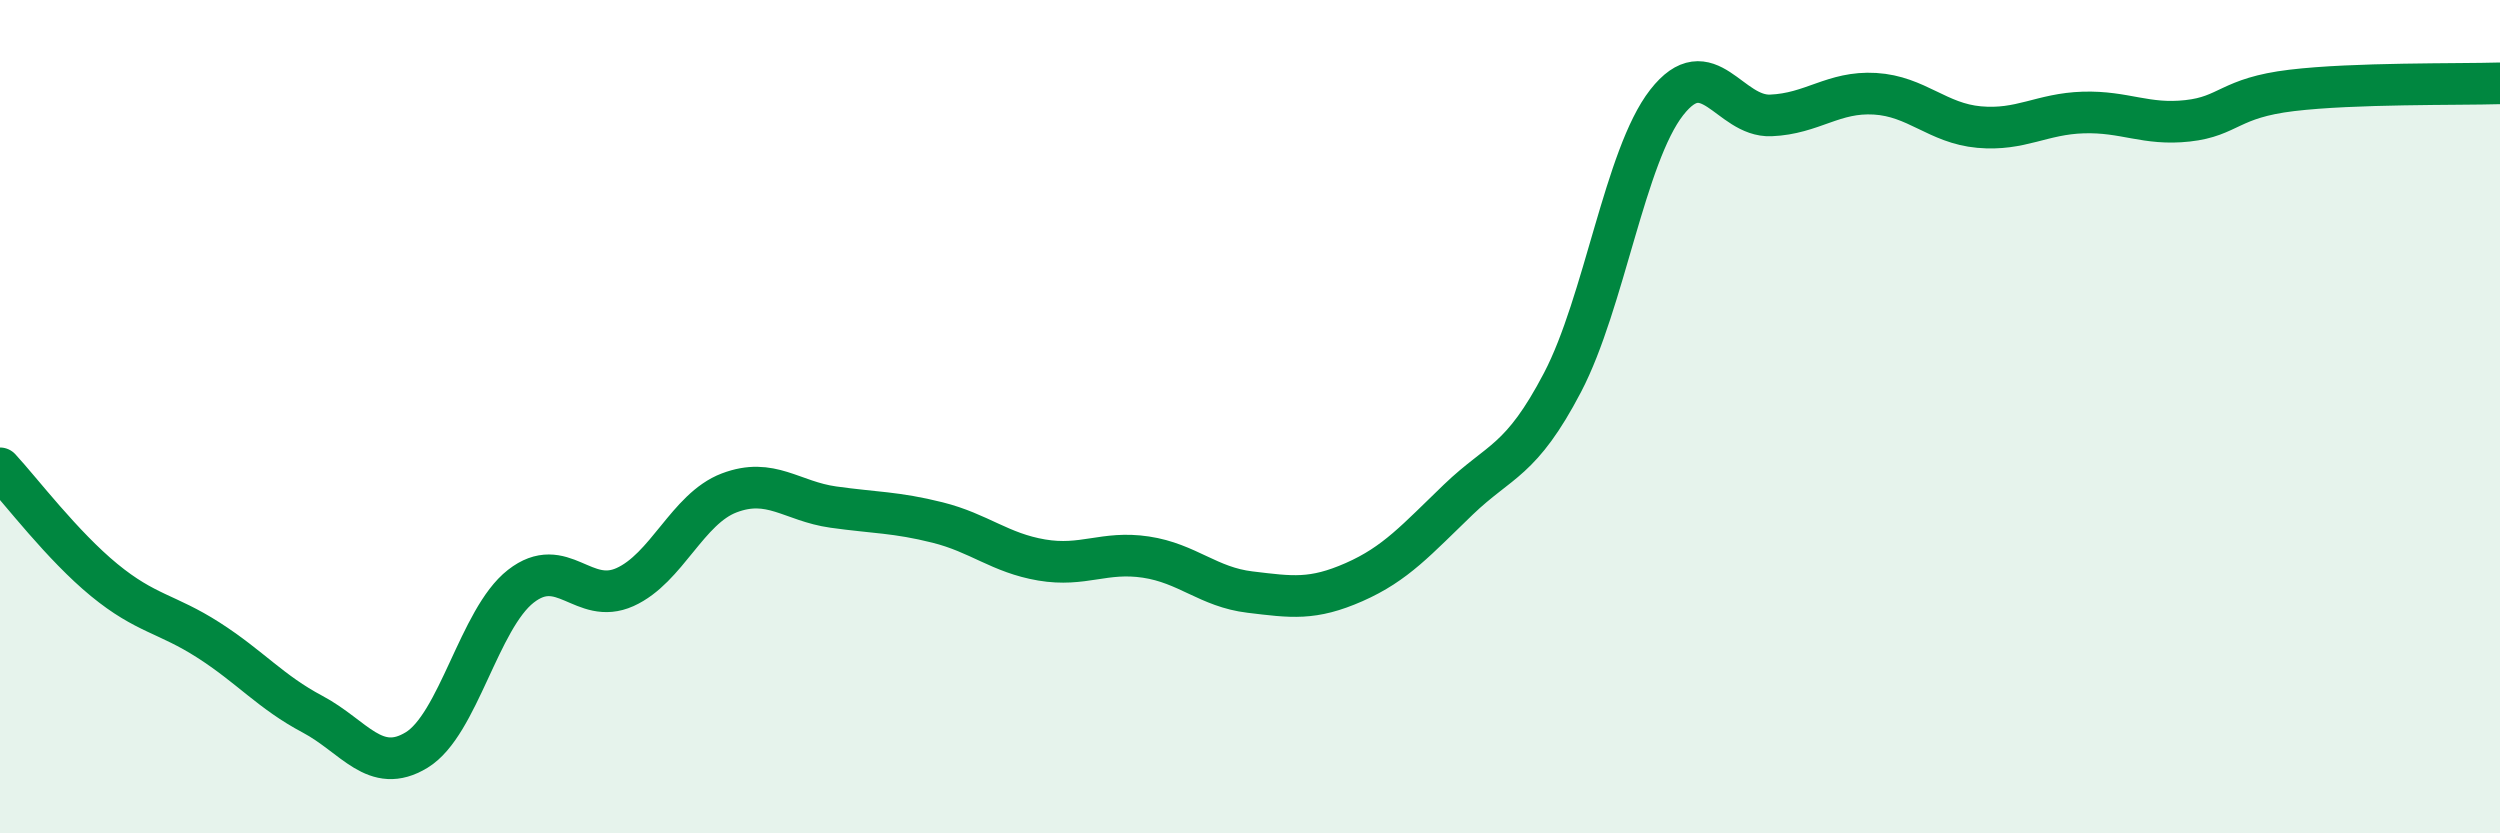
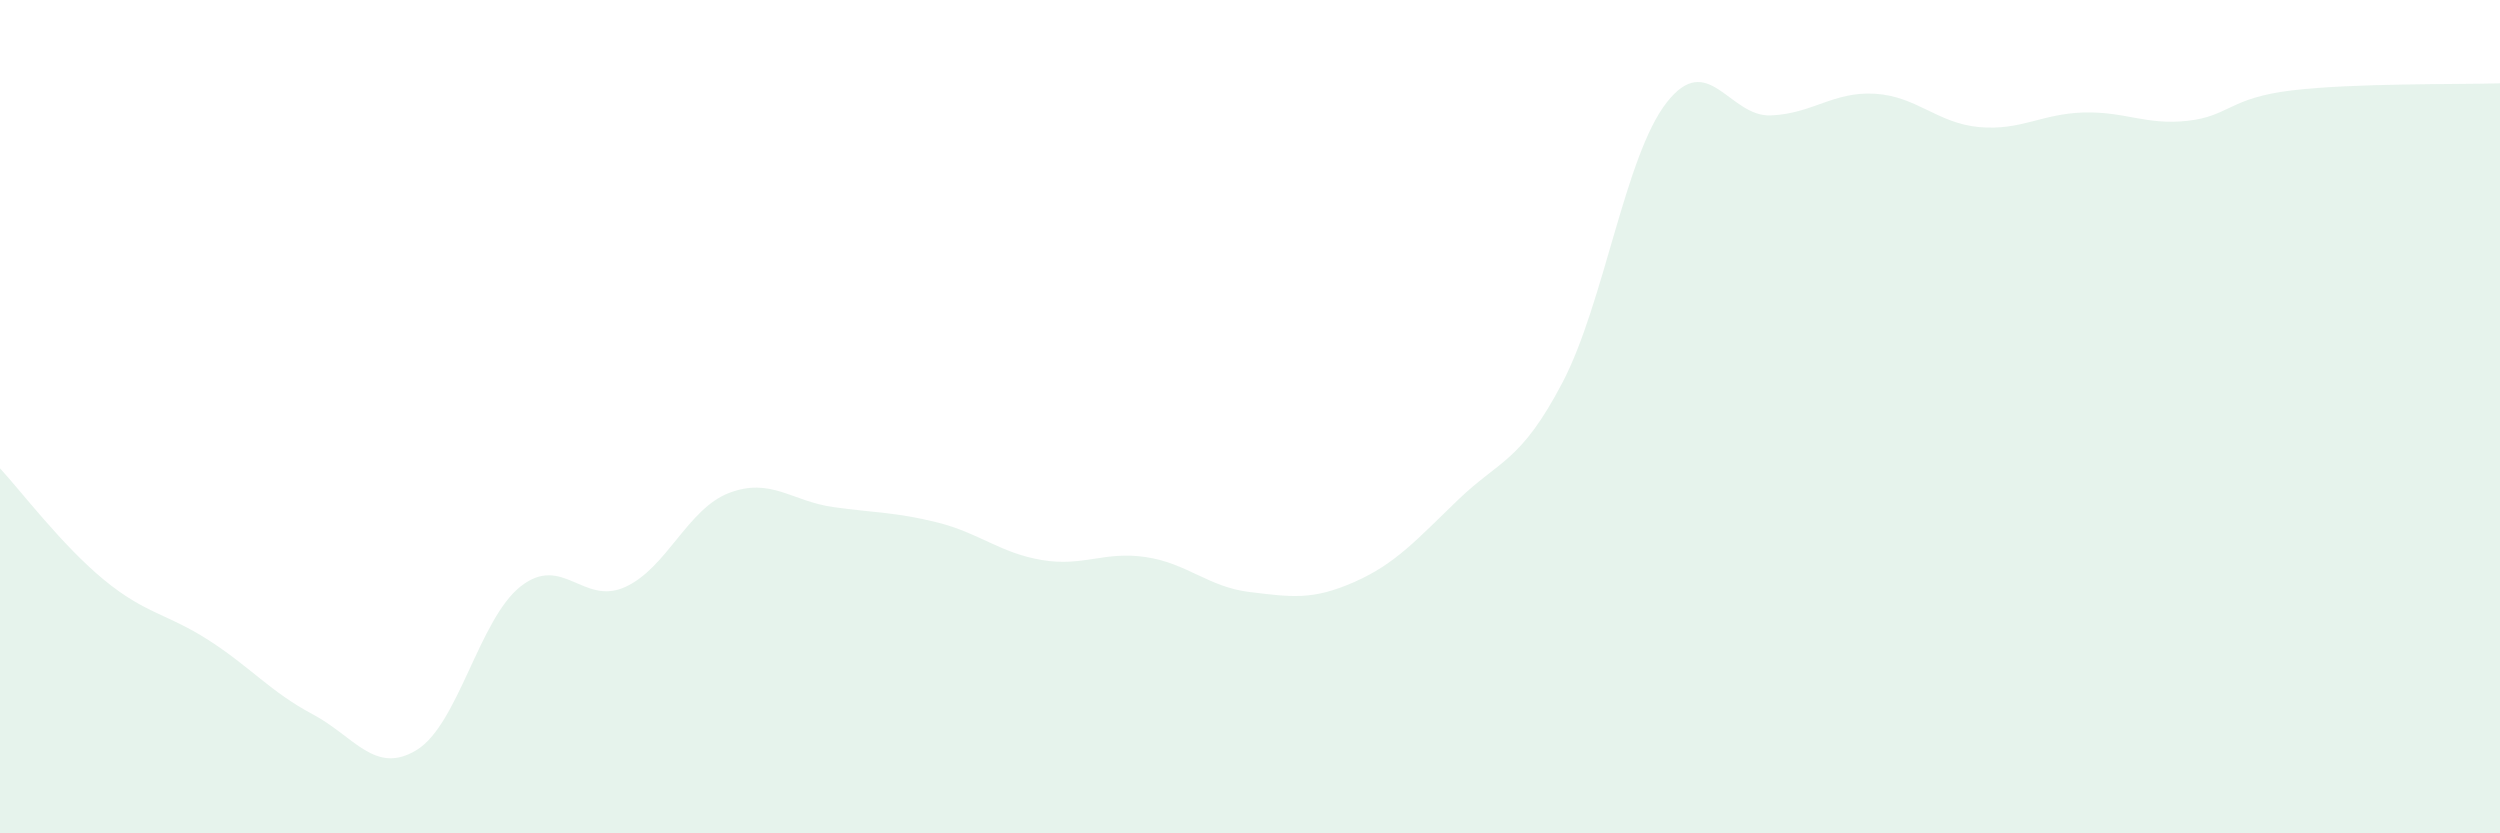
<svg xmlns="http://www.w3.org/2000/svg" width="60" height="20" viewBox="0 0 60 20">
  <path d="M 0,11.24 C 0.5,11.78 1.5,13.1 2.5,13.92 C 3.5,14.74 4,14.72 5,15.36 C 6,16 6.5,16.61 7.5,17.14 C 8.5,17.67 9,18.61 10,18 C 11,17.39 11.5,14.85 12.5,14.07 C 13.5,13.29 14,14.54 15,14.09 C 16,13.64 16.5,12.21 17.5,11.83 C 18.5,11.45 19,12.03 20,12.17 C 21,12.31 21.5,12.29 22.5,12.54 C 23.5,12.79 24,13.27 25,13.44 C 26,13.61 26.5,13.22 27.5,13.37 C 28.5,13.52 29,14.09 30,14.21 C 31,14.33 31.5,14.41 32.5,13.97 C 33.5,13.53 34,12.95 35,11.99 C 36,11.03 36.5,11.09 37.5,9.18 C 38.5,7.27 39,3.74 40,2.46 C 41,1.18 41.5,2.81 42.5,2.77 C 43.5,2.73 44,2.19 45,2.25 C 46,2.31 46.5,2.96 47.5,3.05 C 48.5,3.14 49,2.73 50,2.7 C 51,2.67 51.5,3.01 52.5,2.9 C 53.5,2.79 53.5,2.35 55,2.17 C 56.5,1.99 59,2.03 60,2L60 20L0 20Z" fill="#008740" opacity="0.1" stroke-linecap="round" stroke-linejoin="round" />
-   <path d="M 0,11.24 C 0.5,11.78 1.5,13.1 2.5,13.92 C 3.5,14.74 4,14.72 5,15.36 C 6,16 6.5,16.61 7.5,17.14 C 8.5,17.67 9,18.61 10,18 C 11,17.39 11.5,14.85 12.5,14.07 C 13.5,13.29 14,14.54 15,14.09 C 16,13.64 16.5,12.21 17.5,11.83 C 18.5,11.45 19,12.03 20,12.17 C 21,12.31 21.5,12.29 22.5,12.54 C 23.5,12.79 24,13.27 25,13.44 C 26,13.61 26.5,13.22 27.5,13.37 C 28.5,13.52 29,14.09 30,14.21 C 31,14.33 31.5,14.41 32.5,13.97 C 33.5,13.53 34,12.95 35,11.99 C 36,11.03 36.5,11.09 37.5,9.18 C 38.5,7.27 39,3.74 40,2.46 C 41,1.18 41.5,2.81 42.5,2.77 C 43.5,2.73 44,2.19 45,2.25 C 46,2.31 46.5,2.96 47.5,3.05 C 48.5,3.14 49,2.73 50,2.7 C 51,2.67 51.5,3.01 52.5,2.9 C 53.5,2.79 53.5,2.35 55,2.17 C 56.5,1.99 59,2.03 60,2" stroke="#008740" stroke-width="1" fill="none" stroke-linecap="round" stroke-linejoin="round" />
</svg>